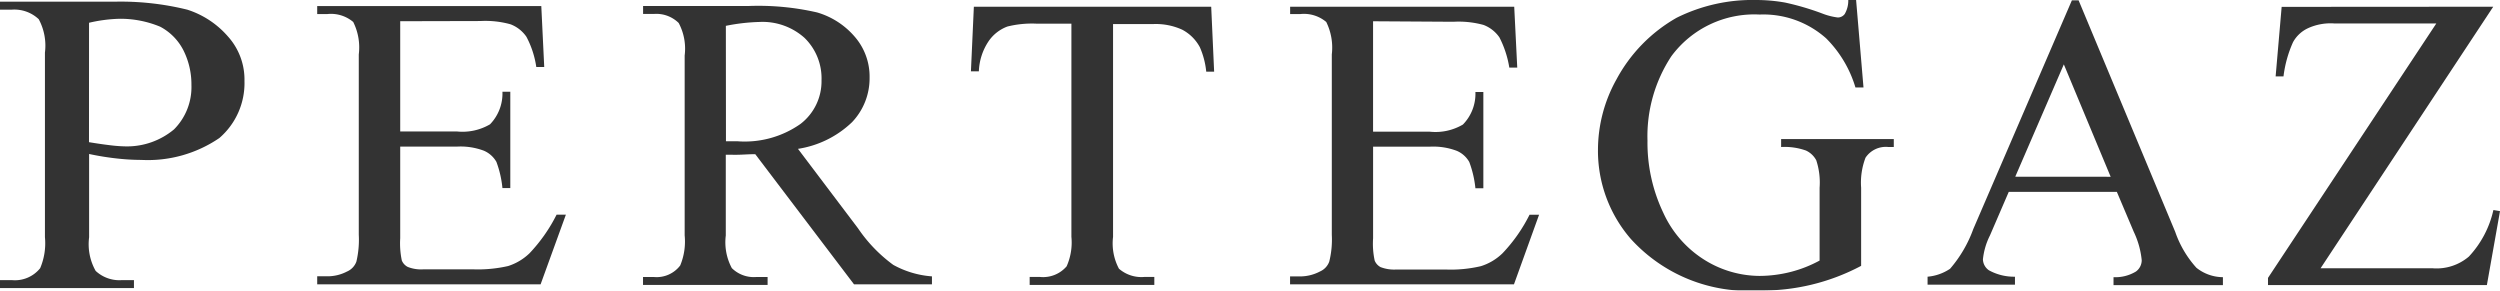
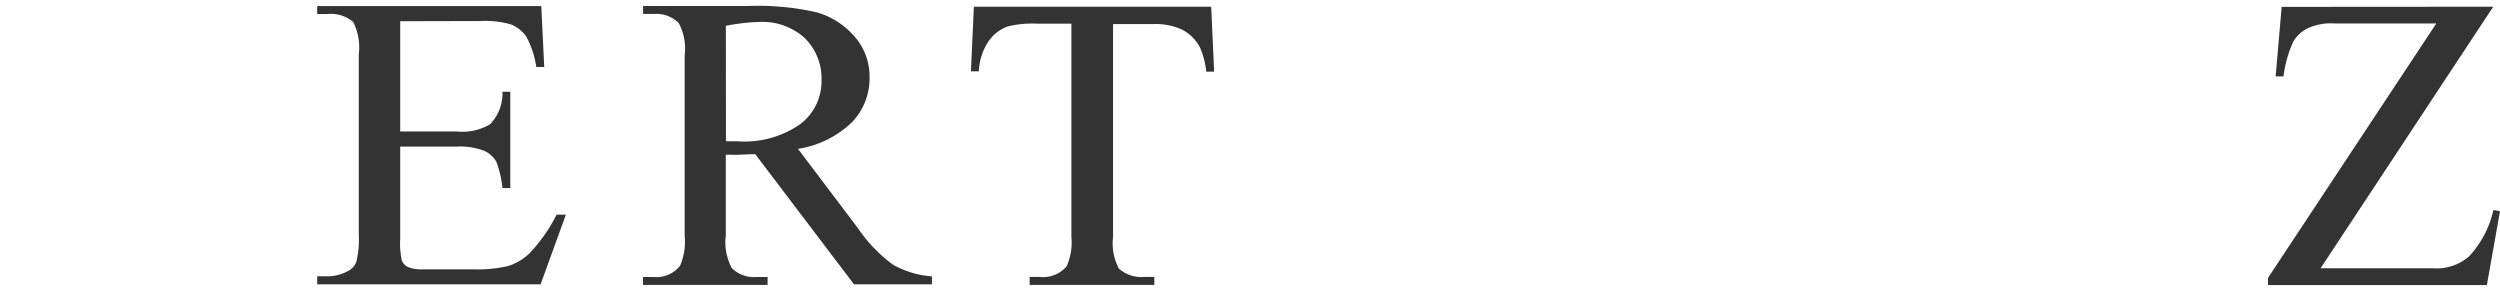
<svg xmlns="http://www.w3.org/2000/svg" width="104.869" height="12.188" viewBox="0 0 104.869 12.188">
  <defs>
    <clipPath id="clip-path">
      <rect id="Rectángulo_124" data-name="Rectángulo 124" width="104.869" height="12.188" fill="none" />
    </clipPath>
  </defs>
  <g id="Grupo_88" data-name="Grupo 88" opacity="0.8">
    <g id="Grupo_87" data-name="Grupo 87" transform="translate(0 0)" clip-path="url(#clip-path)">
-       <path id="Trazado_304" data-name="Trazado 304" d="M3.738,6.595V10.09A2.279,2.279,0,0,0,4.012,11.5a1.461,1.461,0,0,0,1.107.387h.5v.333H0v-.333H.494a1.357,1.357,0,0,0,1.191-.5,2.671,2.671,0,0,0,.2-1.3V2.343a2.338,2.338,0,0,0-.26-1.4A1.49,1.49,0,0,0,.494.542H0V.208H4.792A11.669,11.669,0,0,1,7.854.542,3.781,3.781,0,0,1,9.561,1.666a2.7,2.7,0,0,1,.694,1.871A3.039,3.039,0,0,1,9.2,5.928a5.321,5.321,0,0,1-3.272.917,9.376,9.376,0,0,1-1.024-.06,11.469,11.469,0,0,1-1.171-.19m0-.494q.507.084.9.13a5.949,5.949,0,0,0,.667.047,3.074,3.074,0,0,0,2-.714A2.508,2.508,0,0,0,8.03,3.707,3.181,3.181,0,0,0,7.7,2.259a2.3,2.3,0,0,0-.977-1A4.335,4.335,0,0,0,4.992.925a6.269,6.269,0,0,0-1.257.167Z" transform="translate(0 -0.137)" />
      <path id="Trazado_305" data-name="Trazado 305" d="M43.382,1.4V6.024h2.374a2.282,2.282,0,0,0,1.394-.3,1.858,1.858,0,0,0,.52-1.367H48V8.4H47.67a4.312,4.312,0,0,0-.253-1.1,1.1,1.1,0,0,0-.53-.47,2.778,2.778,0,0,0-1.131-.17H43.382V10.5a3.521,3.521,0,0,0,.067.937.53.53,0,0,0,.25.27,1.5,1.5,0,0,0,.667.1H46.42a5.689,5.689,0,0,0,1.487-.137,2.294,2.294,0,0,0,.9-.537,6.743,6.743,0,0,0,1.134-1.617h.39l-1.06,2.921H39.9V12.1h.43a1.759,1.759,0,0,0,.82-.2.72.72,0,0,0,.394-.417,3.992,3.992,0,0,0,.1-1.127V2.793a2.388,2.388,0,0,0-.233-1.361,1.444,1.444,0,0,0-1.08-.333H39.9V.765h9.4l.123,2.555h-.333a3.884,3.884,0,0,0-.414-1.267,1.418,1.418,0,0,0-.667-.524,3.934,3.934,0,0,0-1.264-.137Z" transform="translate(-26.594 -0.51)" />
      <path id="Trazado_306" data-name="Trazado 306" d="M93,12.416H89.731L85.589,6.957c-.3,0-.54.023-.727.023a2.06,2.06,0,0,1-.24,0h-.27v3.388a2.29,2.29,0,0,0,.253,1.367,1.311,1.311,0,0,0,1.024.374h.477v.333H80.88v-.333h.46a1.241,1.241,0,0,0,1.1-.484,2.615,2.615,0,0,0,.187-1.264V2.818a2.292,2.292,0,0,0-.25-1.364,1.335,1.335,0,0,0-1.04-.38h-.454V.74h4.439a11.01,11.01,0,0,1,2.858.27,3.291,3.291,0,0,1,1.564,1,2.545,2.545,0,0,1,.64,1.731,2.667,2.667,0,0,1-.734,1.871A4.19,4.19,0,0,1,87.38,6.733L89.9,10.068A6.2,6.2,0,0,0,91.378,11.6,3.939,3.939,0,0,0,93,12.082Zm-8.641-6h.5a4.063,4.063,0,0,0,2.625-.727,2.254,2.254,0,0,0,.884-1.831,2.368,2.368,0,0,0-.714-1.781,2.64,2.64,0,0,0-1.888-.667,8.153,8.153,0,0,0-1.411.163Z" transform="translate(-53.907 -0.489)" />
      <path id="Trazado_307" data-name="Trazado 307" d="M132.208.845l.123,2.725H132a3.364,3.364,0,0,0-.267-1.024,1.772,1.772,0,0,0-.74-.737,2.668,2.668,0,0,0-1.211-.237h-1.691V10.5a2.26,2.26,0,0,0,.247,1.334,1.434,1.434,0,0,0,1.054.347h.43v.333h-5.229v-.333h.437a1.3,1.3,0,0,0,1.114-.447,2.463,2.463,0,0,0,.2-1.237V1.555h-1.471a4.264,4.264,0,0,0-1.211.12,1.647,1.647,0,0,0-.8.63,2.422,2.422,0,0,0-.4,1.251h-.333l.123-2.711Z" transform="translate(-81.401 -0.563)" />
-       <path id="Trazado_308" data-name="Trazado 308" d="M165.752,1.455V6.087h2.378a2.265,2.265,0,0,0,1.391-.3,1.844,1.844,0,0,0,.524-1.364h.333V8.459h-.333a4.412,4.412,0,0,0-.257-1.1,1.092,1.092,0,0,0-.527-.47,2.79,2.79,0,0,0-1.134-.173h-2.374v3.842a3.337,3.337,0,0,0,.067.937.544.544,0,0,0,.247.273,1.58,1.58,0,0,0,.667.1h2.054a5.51,5.51,0,0,0,1.487-.14,2.269,2.269,0,0,0,.91-.544,6.63,6.63,0,0,0,1.131-1.614h.4l-1.054,2.921H162.27v-.333h.434a1.781,1.781,0,0,0,.82-.207.719.719,0,0,0,.39-.414,3.818,3.818,0,0,0,.107-1.127V2.846a2.434,2.434,0,0,0-.233-1.361,1.45,1.45,0,0,0-1.081-.333h-.434V.845h9.4L171.8,3.4h-.333a4.218,4.218,0,0,0-.414-1.267,1.421,1.421,0,0,0-.667-.524,3.952,3.952,0,0,0-1.264-.133Z" transform="translate(-108.155 -0.563)" />
-       <path id="Trazado_309" data-name="Trazado 309" d="M211.828,0l.31,3.668H211.8a4.886,4.886,0,0,0-1.227-2.058,3.955,3.955,0,0,0-2.791-1,4.326,4.326,0,0,0-3.705,1.751,6.1,6.1,0,0,0-1,3.538,6.822,6.822,0,0,0,.667,3.035,4.55,4.55,0,0,0,1.777,2,4.4,4.4,0,0,0,2.248.64,5.39,5.39,0,0,0,1.314-.167,5.279,5.279,0,0,0,1.214-.477V7.875a2.984,2.984,0,0,0-.14-1.151.928.928,0,0,0-.434-.41,2.666,2.666,0,0,0-1.04-.147V5.834h4.726v.333h-.223a1.021,1.021,0,0,0-.964.45,2.932,2.932,0,0,0-.183,1.257v3.278a8.842,8.842,0,0,1-4.289,1.034,6.653,6.653,0,0,1-5.376-2.168A5.64,5.64,0,0,1,201,6.284a6.074,6.074,0,0,1,.777-2.955A6.516,6.516,0,0,1,204.3.745,7.147,7.147,0,0,1,207.636,0a6.981,6.981,0,0,1,1.211.107,11.2,11.2,0,0,1,1.547.454,2.729,2.729,0,0,0,.667.173.36.36,0,0,0,.29-.147A1.119,1.119,0,0,0,211.5,0Z" transform="translate(-133.969 0)" />
-       <path id="Trazado_310" data-name="Trazado 310" d="M250.4,8.079h-4.535l-.79,1.831a2.866,2.866,0,0,0-.293,1,.577.577,0,0,0,.25.457,2.18,2.18,0,0,0,1.094.27v.333H242.46v-.333a2,2,0,0,0,.944-.333,5.3,5.3,0,0,0,.974-1.667L248.513.045h.283l4.052,9.711a4.37,4.37,0,0,0,.89,1.507,1.8,1.8,0,0,0,1.111.394v.333H250.26v-.333a1.667,1.667,0,0,0,.94-.237.587.587,0,0,0,.243-.474,3.572,3.572,0,0,0-.333-1.191Zm-.26-.634L248.176,2.73l-2.038,4.712Z" transform="translate(-161.603 -0.03)" />
      <path id="Trazado_311" data-name="Trazado 311" d="M294.728.845l-7.243,10.972h4.706a2.088,2.088,0,0,0,1.514-.49,4.186,4.186,0,0,0,1.03-1.954l.277.047-.55,3.1H285.28v-.3l7.06-10.672h-4.265a2.268,2.268,0,0,0-1.121.2,1.376,1.376,0,0,0-.624.584,4.953,4.953,0,0,0-.4,1.437H285.6l.253-2.918Z" transform="translate(-190.143 -0.563)" />
    </g>
  </g>
</svg>